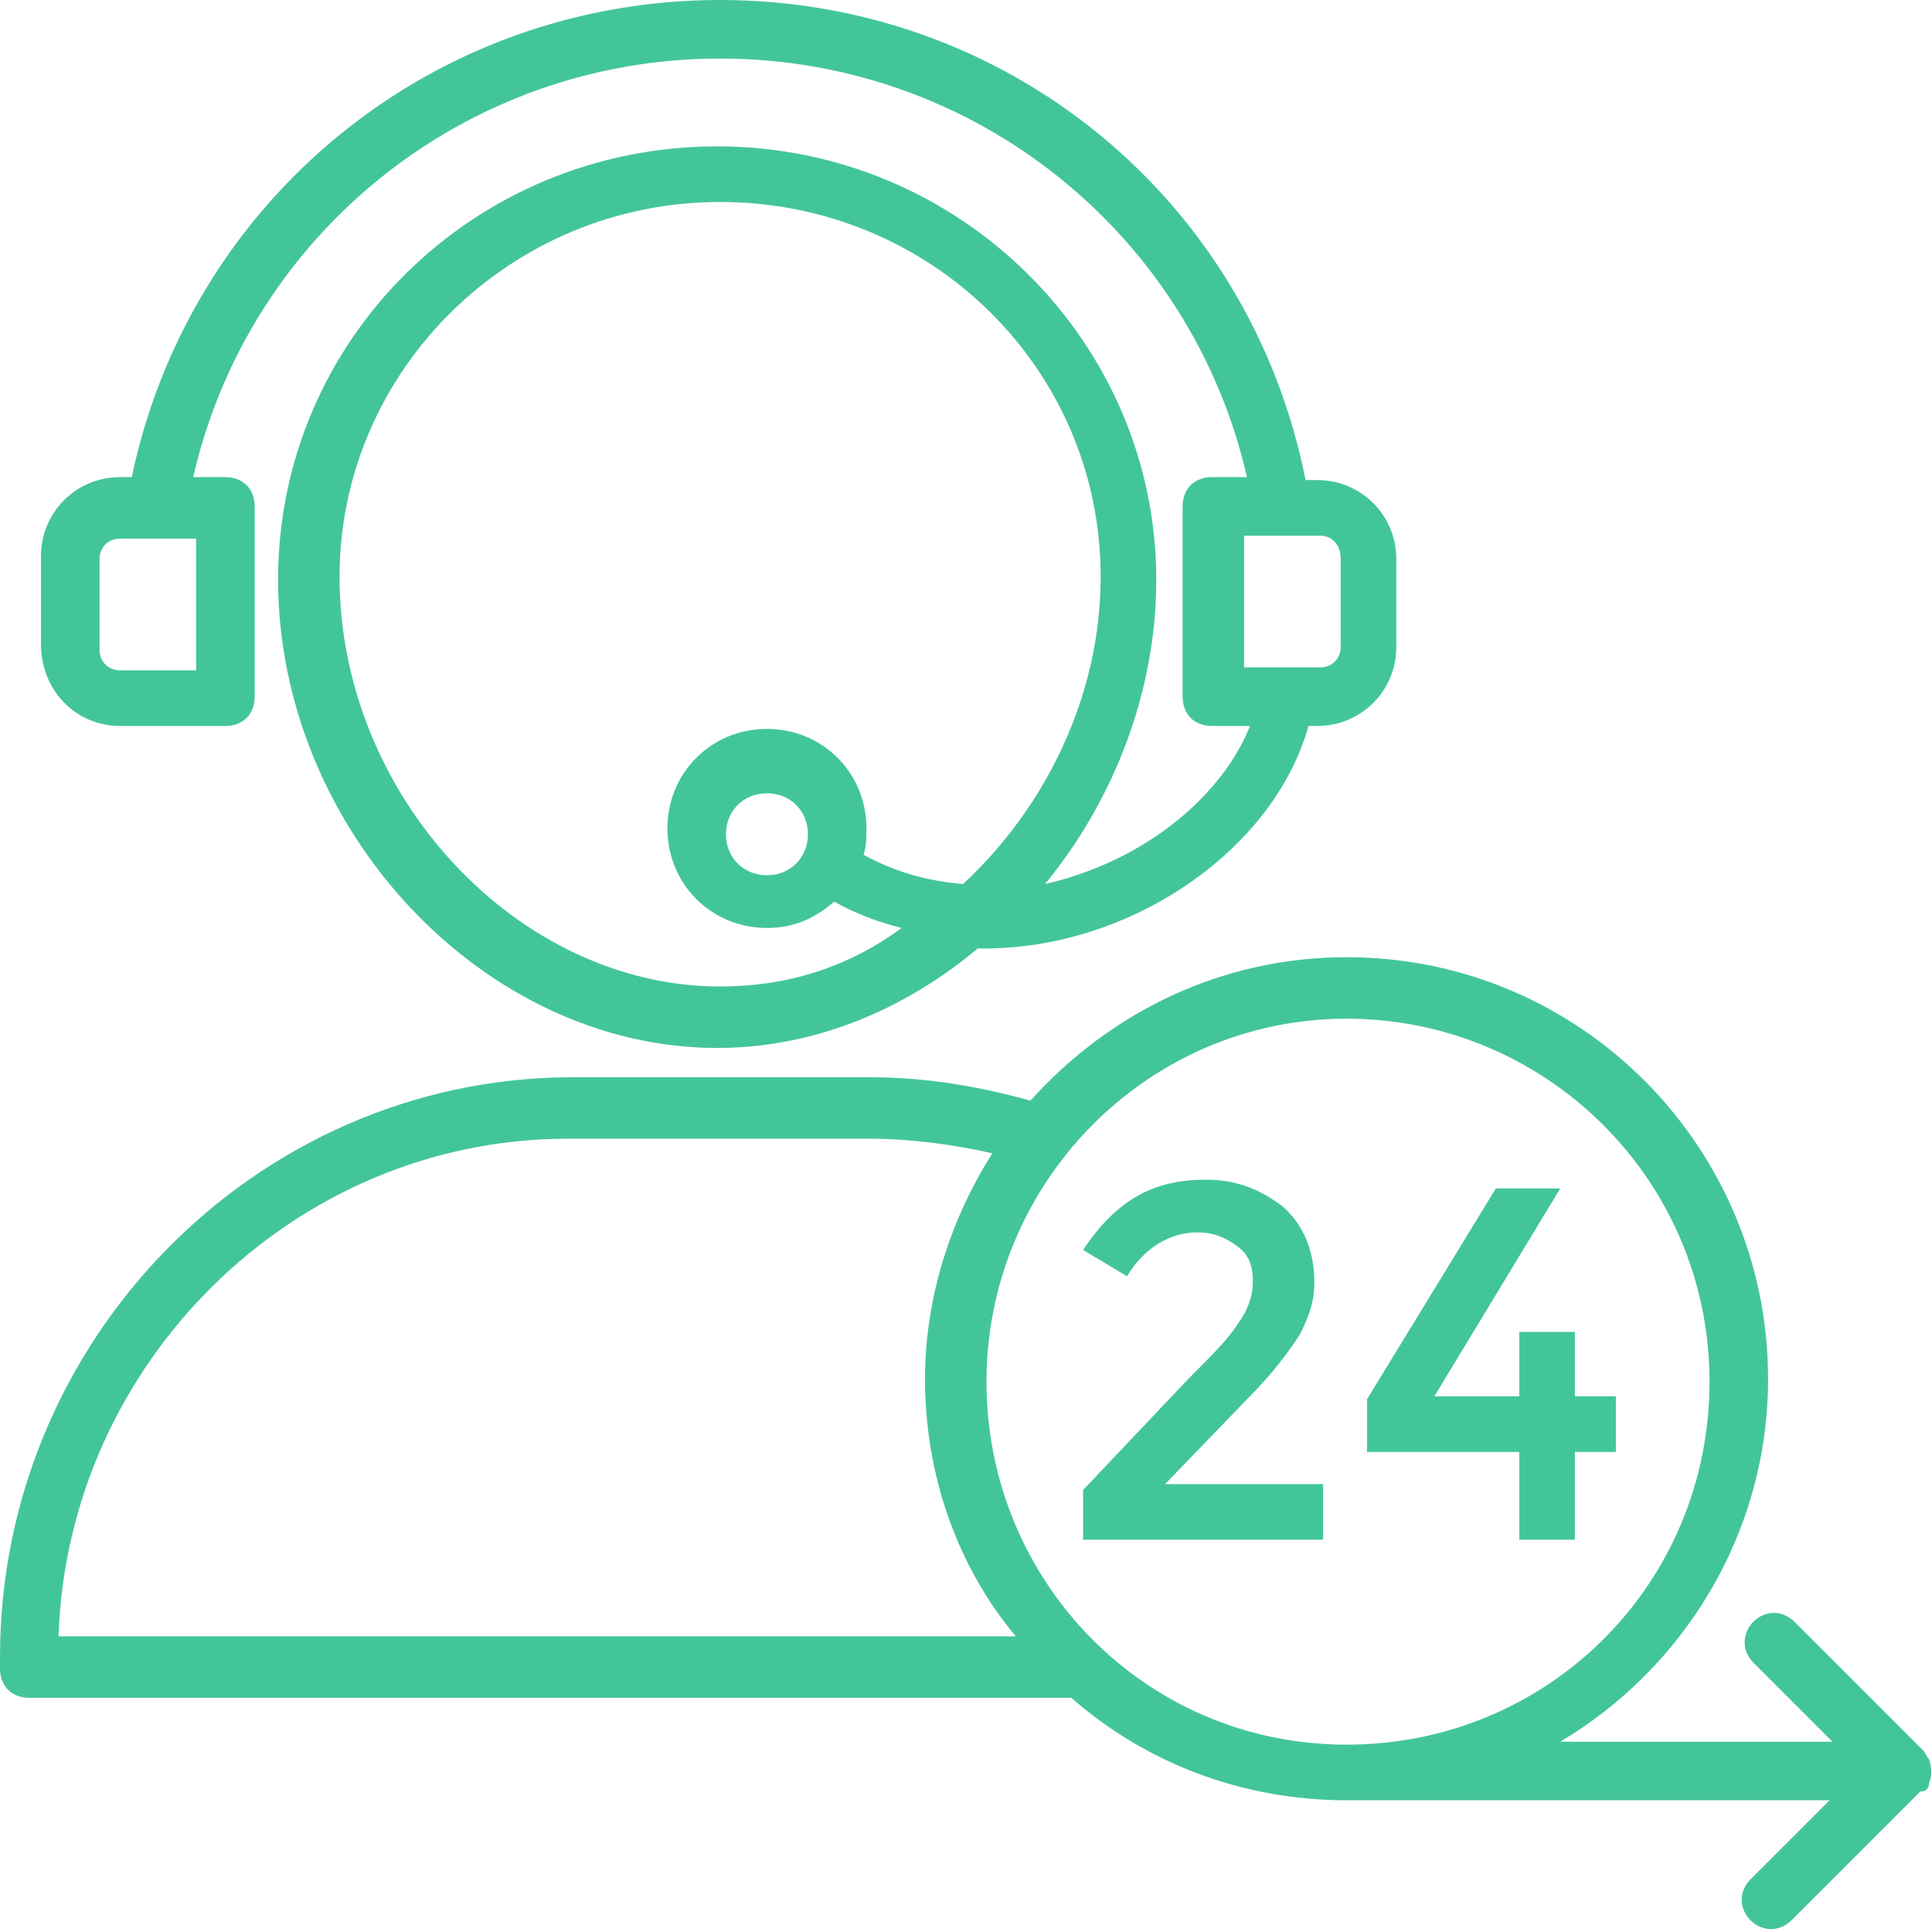
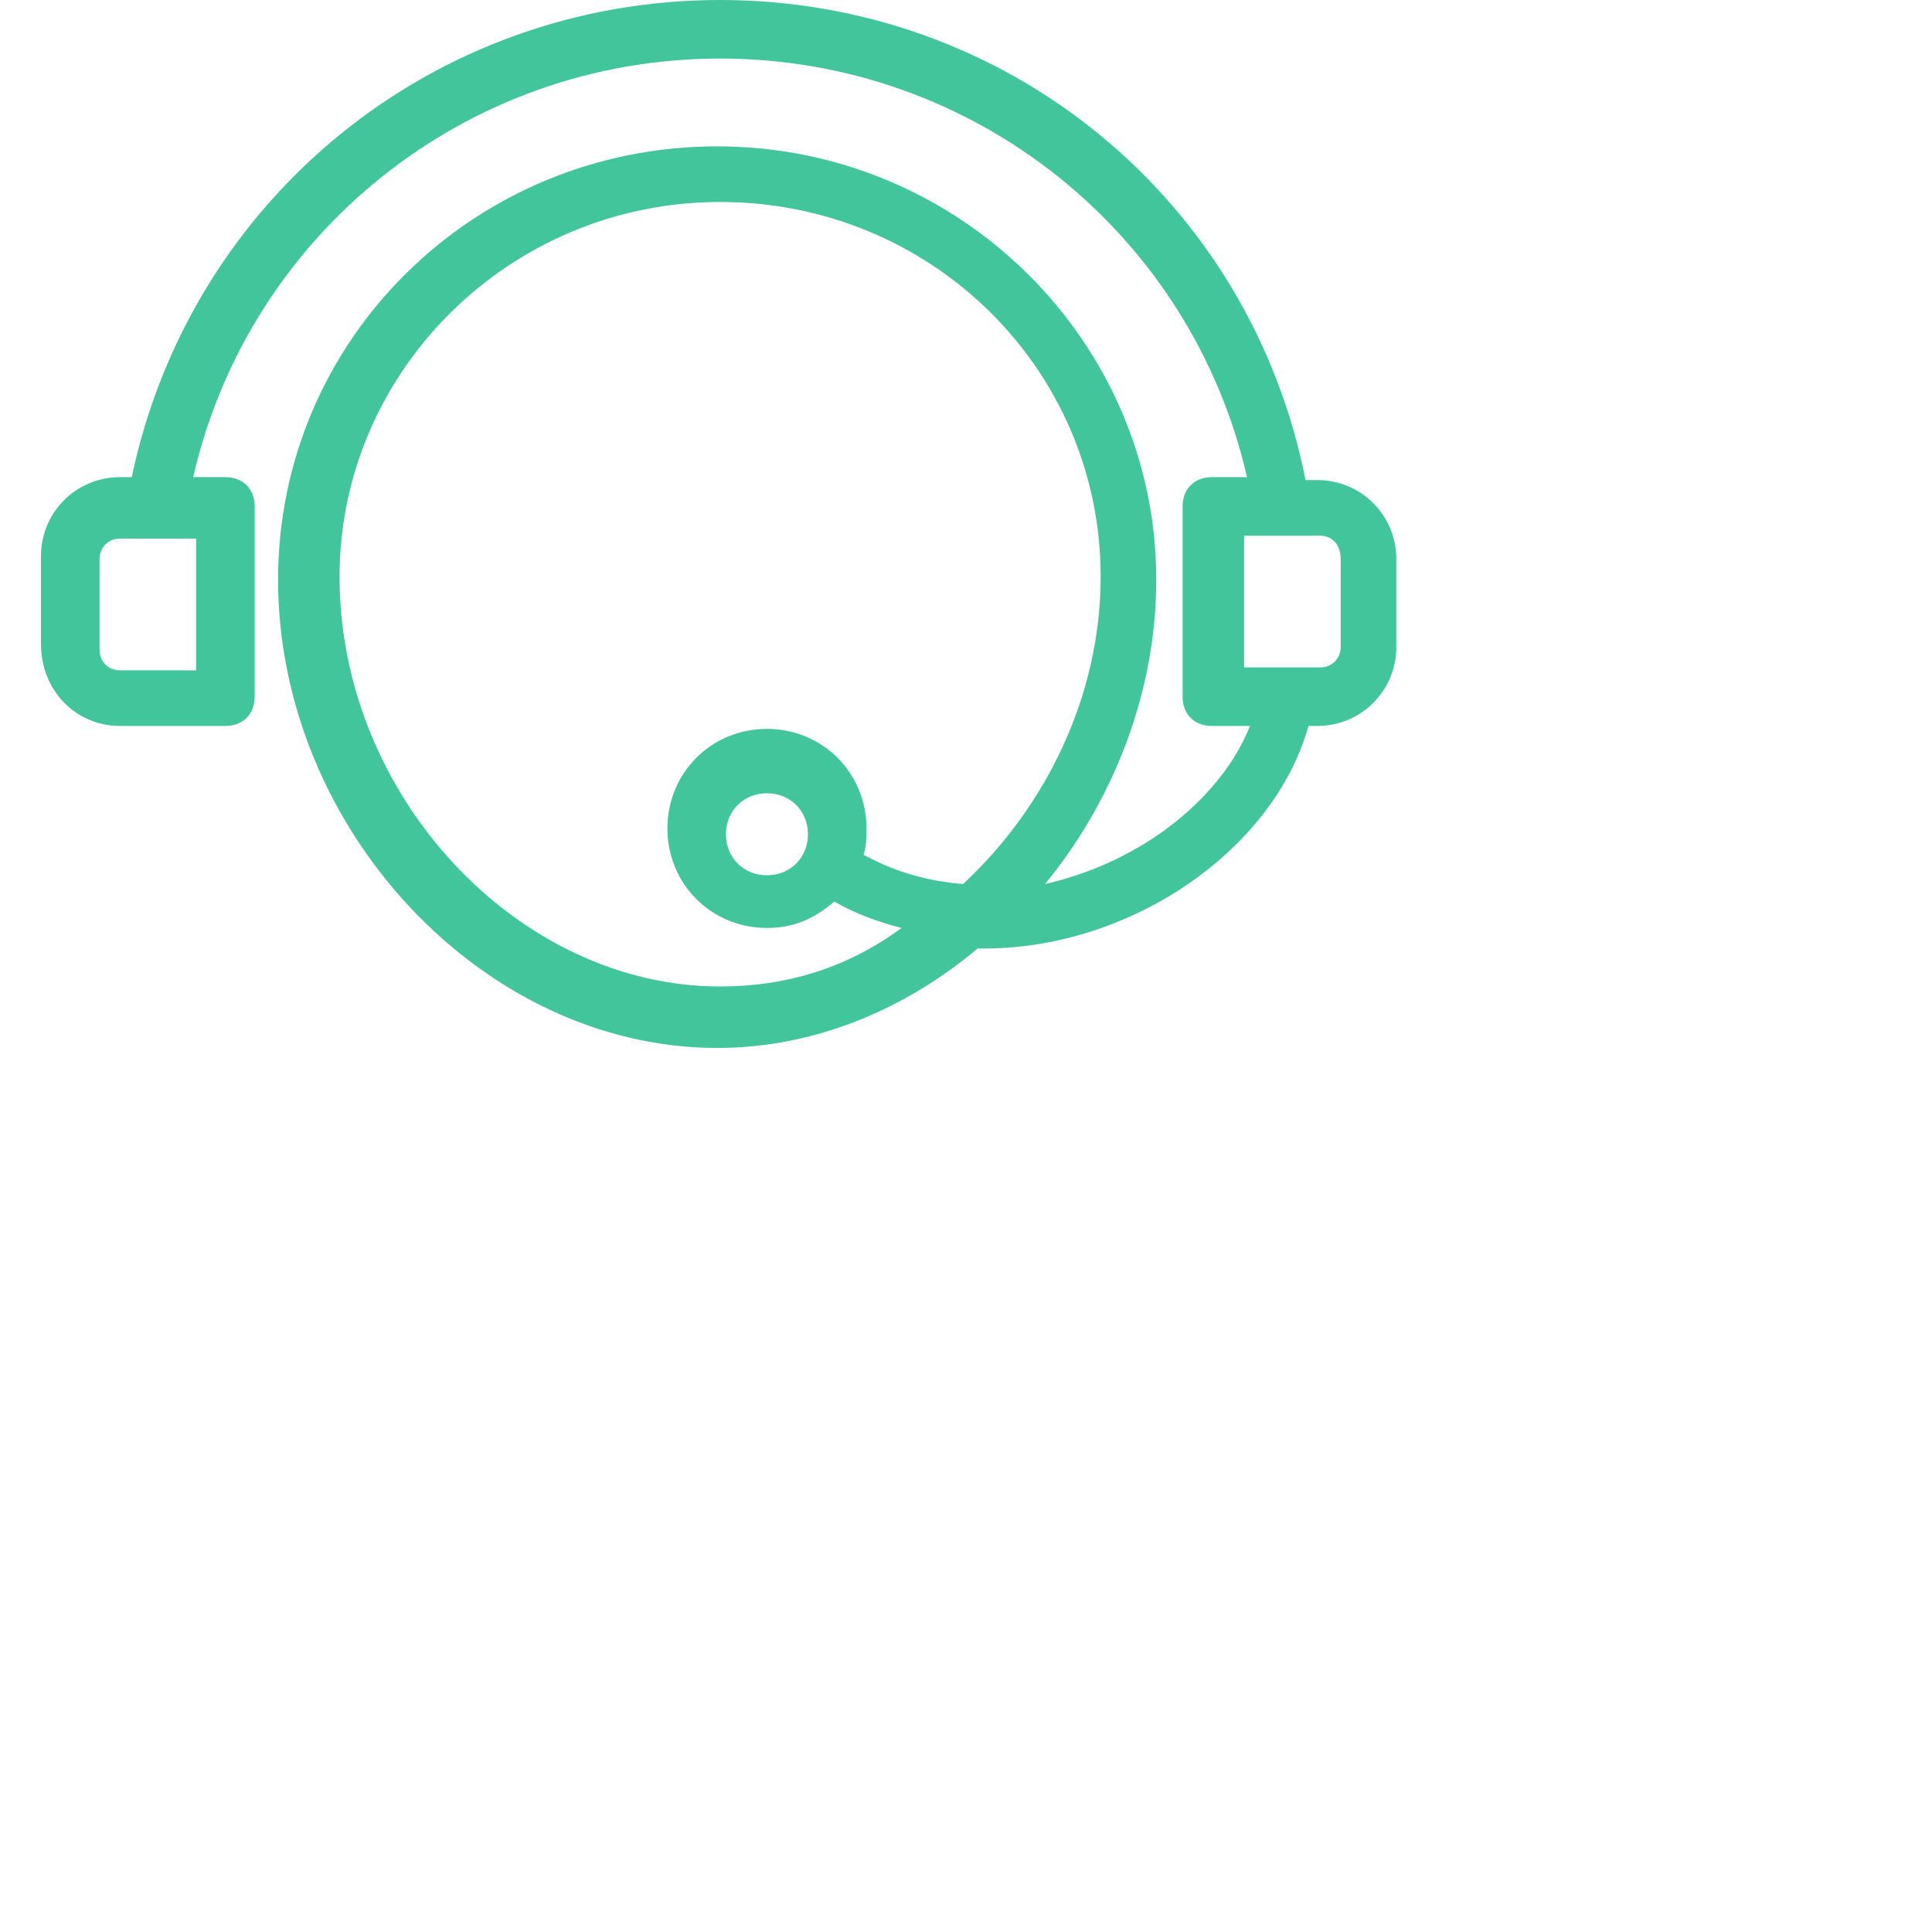
<svg xmlns="http://www.w3.org/2000/svg" width="1000" zoomAndPan="magnify" viewBox="0 0 750 750" height="1000" preserveAspectRatio="xMidYMid meet" version="1.0">
  <path fill="#43c59b" d="M 46.59 281.816 L 87.5 281.816 C 94.316 281.816 98.863 277.273 98.863 270.453 L 98.863 196.59 C 98.863 189.773 94.316 185.227 87.5 185.227 L 75 185.227 C 96.59 90.91 180.684 22.727 279.547 22.727 C 378.41 22.727 462.5 90.91 484.09 185.227 L 470.453 185.227 C 463.637 185.227 459.09 189.773 459.09 196.59 L 459.09 270.453 C 459.09 277.273 463.637 281.816 470.453 281.816 L 485.227 281.816 C 475 307.953 445.453 334.09 405.684 343.184 C 431.816 311.363 448.863 269.316 448.863 225 C 448.863 132.953 372.727 56.816 278.41 56.816 C 184.09 56.816 107.953 131.816 107.953 225 C 107.953 321.59 187.5 406.816 278.41 406.816 C 315.91 406.816 351.137 392.047 379.547 368.184 C 437.5 369.316 494.316 330.684 507.953 281.816 L 511.363 281.816 C 528.41 281.816 542.047 268.184 542.047 251.137 L 542.047 217.047 C 542.047 200 528.41 186.363 511.363 186.363 L 506.816 186.363 C 485.227 77.273 390.91 0 279.547 0 C 168.184 0 73.863 77.273 51.137 185.227 L 46.59 185.227 C 29.547 185.227 15.91 198.863 15.91 215.91 L 15.91 250 C 15.91 268.184 29.547 281.816 46.59 281.816 Z M 279.547 382.953 C 201.137 382.953 131.816 309.09 131.816 223.863 C 131.816 144.316 197.727 78.41 279.547 78.41 C 361.363 78.41 427.273 143.184 427.273 223.863 C 427.273 270.453 405.684 313.637 373.863 343.184 C 360.227 342.047 347.727 338.637 335.227 331.816 C 336.363 328.41 336.363 325 336.363 321.59 C 336.363 300 319.316 282.953 297.727 282.953 C 276.137 282.953 259.09 300 259.09 321.59 C 259.09 343.184 276.137 360.227 297.727 360.227 C 307.953 360.227 315.91 356.816 323.863 350 C 331.816 354.547 340.91 357.953 350 360.227 C 328.41 376.137 304.547 382.953 279.547 382.953 Z M 313.637 323.863 C 313.637 332.953 306.816 339.773 297.727 339.773 C 288.637 339.773 281.816 332.953 281.816 323.863 C 281.816 314.773 288.637 307.953 297.727 307.953 C 306.816 307.953 313.637 314.773 313.637 323.863 Z M 520.453 217.047 L 520.453 251.137 C 520.453 255.684 517.047 259.09 512.5 259.09 L 482.953 259.09 L 482.953 207.953 L 512.5 207.953 C 517.047 207.953 520.453 211.363 520.453 217.047 Z M 38.637 217.047 C 38.637 212.5 42.047 209.09 46.59 209.09 L 76.137 209.09 L 76.137 260.227 L 46.59 260.227 C 42.047 260.227 38.637 256.816 38.637 252.273 Z M 38.637 217.047 " fill-opacity="1" fill-rule="nonzero" />
-   <path fill="#43c59b" d="M 748.863 692.047 C 750 689.773 750 686.363 748.863 682.953 C 747.727 681.816 747.727 680.684 746.59 679.547 L 696.59 629.547 C 692.047 625 685.227 625 680.684 629.547 C 676.137 634.09 676.137 640.91 680.684 645.453 L 711.363 676.137 L 605.684 676.137 C 653.41 647.727 686.363 595.453 686.363 535.227 C 686.363 445.453 613.637 371.59 522.727 371.59 C 473.863 371.59 430.684 393.184 400 427.273 C 379.547 421.59 359.09 418.184 337.5 418.184 L 220.453 418.184 C 98.863 419.316 0 520.453 0 643.184 L 0 647.727 C 0 654.547 4.547 659.09 11.363 659.09 L 415.91 659.09 C 444.316 684.09 481.816 698.863 522.727 698.863 L 710.227 698.863 L 679.547 729.547 C 675 734.09 675 740.91 679.547 745.453 C 684.09 750 690.91 750 695.453 745.453 L 745.453 695.453 C 747.727 695.453 748.863 694.316 748.863 692.047 Z M 522.727 395.453 C 600 395.453 663.637 457.953 663.637 536.363 C 663.637 614.773 601.137 677.273 522.727 677.273 C 444.316 677.273 382.953 613.637 382.953 536.363 C 382.953 459.09 445.453 395.453 522.727 395.453 Z M 220.453 442.047 L 337.5 442.047 C 353.41 442.047 370.453 444.316 385.227 447.727 C 369.316 472.727 359.09 503.41 359.09 535.227 C 359.09 572.727 371.59 607.953 394.316 635.227 L 22.727 635.227 C 26.137 529.547 113.637 442.047 220.453 442.047 Z M 220.453 442.047 " fill-opacity="1" fill-rule="nonzero" />
-   <path fill="#43c59b" d="M 437.5 495.453 C 444.316 484.09 454.547 478.41 464.773 478.41 C 471.59 478.41 476.137 480.684 480.684 484.09 C 485.227 487.5 486.363 492.047 486.363 497.727 C 486.363 503.41 484.09 509.09 480.684 513.637 C 477.273 519.316 470.453 526.137 461.363 535.227 L 420.453 578.41 L 420.453 597.727 L 513.637 597.727 L 513.637 576.137 L 452.273 576.137 L 484.09 543.184 C 494.316 532.953 500 525 504.547 518.184 C 507.953 511.363 510.227 505.684 510.227 497.727 C 510.227 485.227 505.684 475 497.727 468.184 C 488.637 461.363 479.547 457.953 468.184 457.953 C 448.863 457.953 434.09 464.773 420.453 485.227 Z M 437.5 495.453 " fill-opacity="1" fill-rule="nonzero" />
-   <path fill="#43c59b" d="M 589.773 597.727 L 611.363 597.727 L 611.363 563.637 L 627.273 563.637 L 627.273 542.047 L 611.363 542.047 L 611.363 517.047 L 589.773 517.047 L 589.773 542.047 L 556.816 542.047 L 605.684 461.363 L 580.684 461.363 L 530.684 543.184 L 530.684 563.637 L 589.773 563.637 Z M 589.773 597.727 " fill-opacity="1" fill-rule="nonzero" />
</svg>